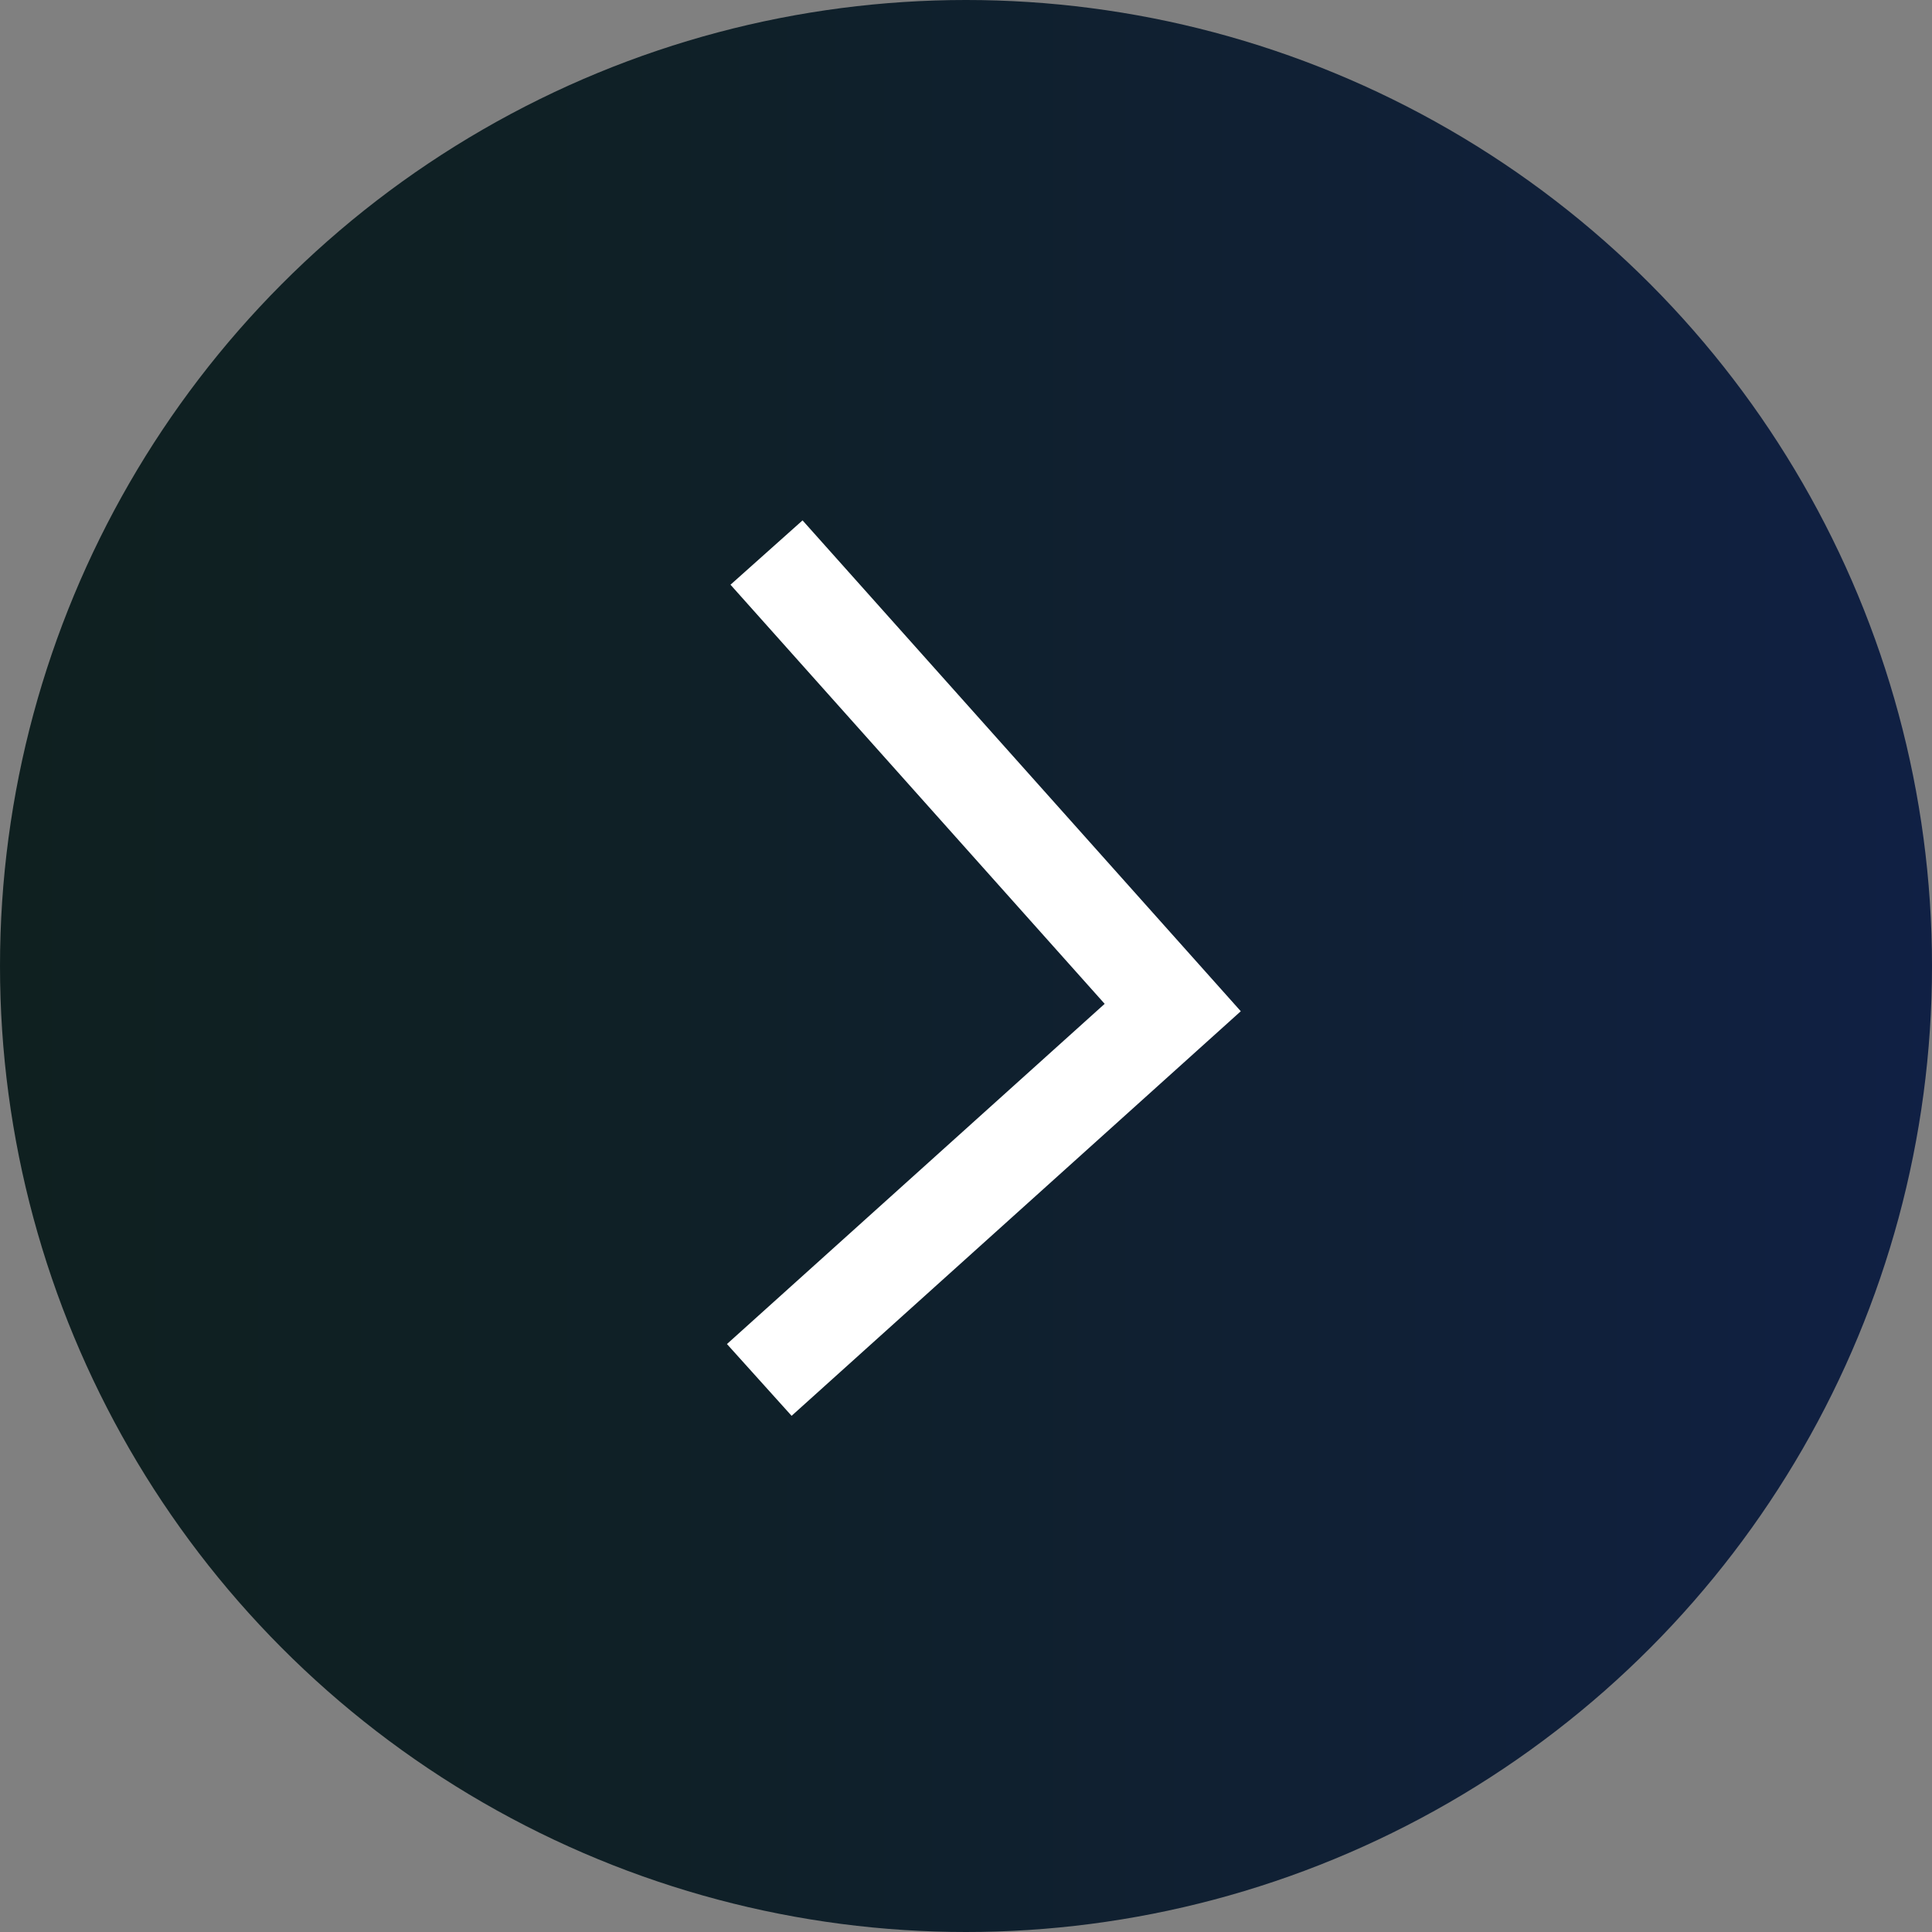
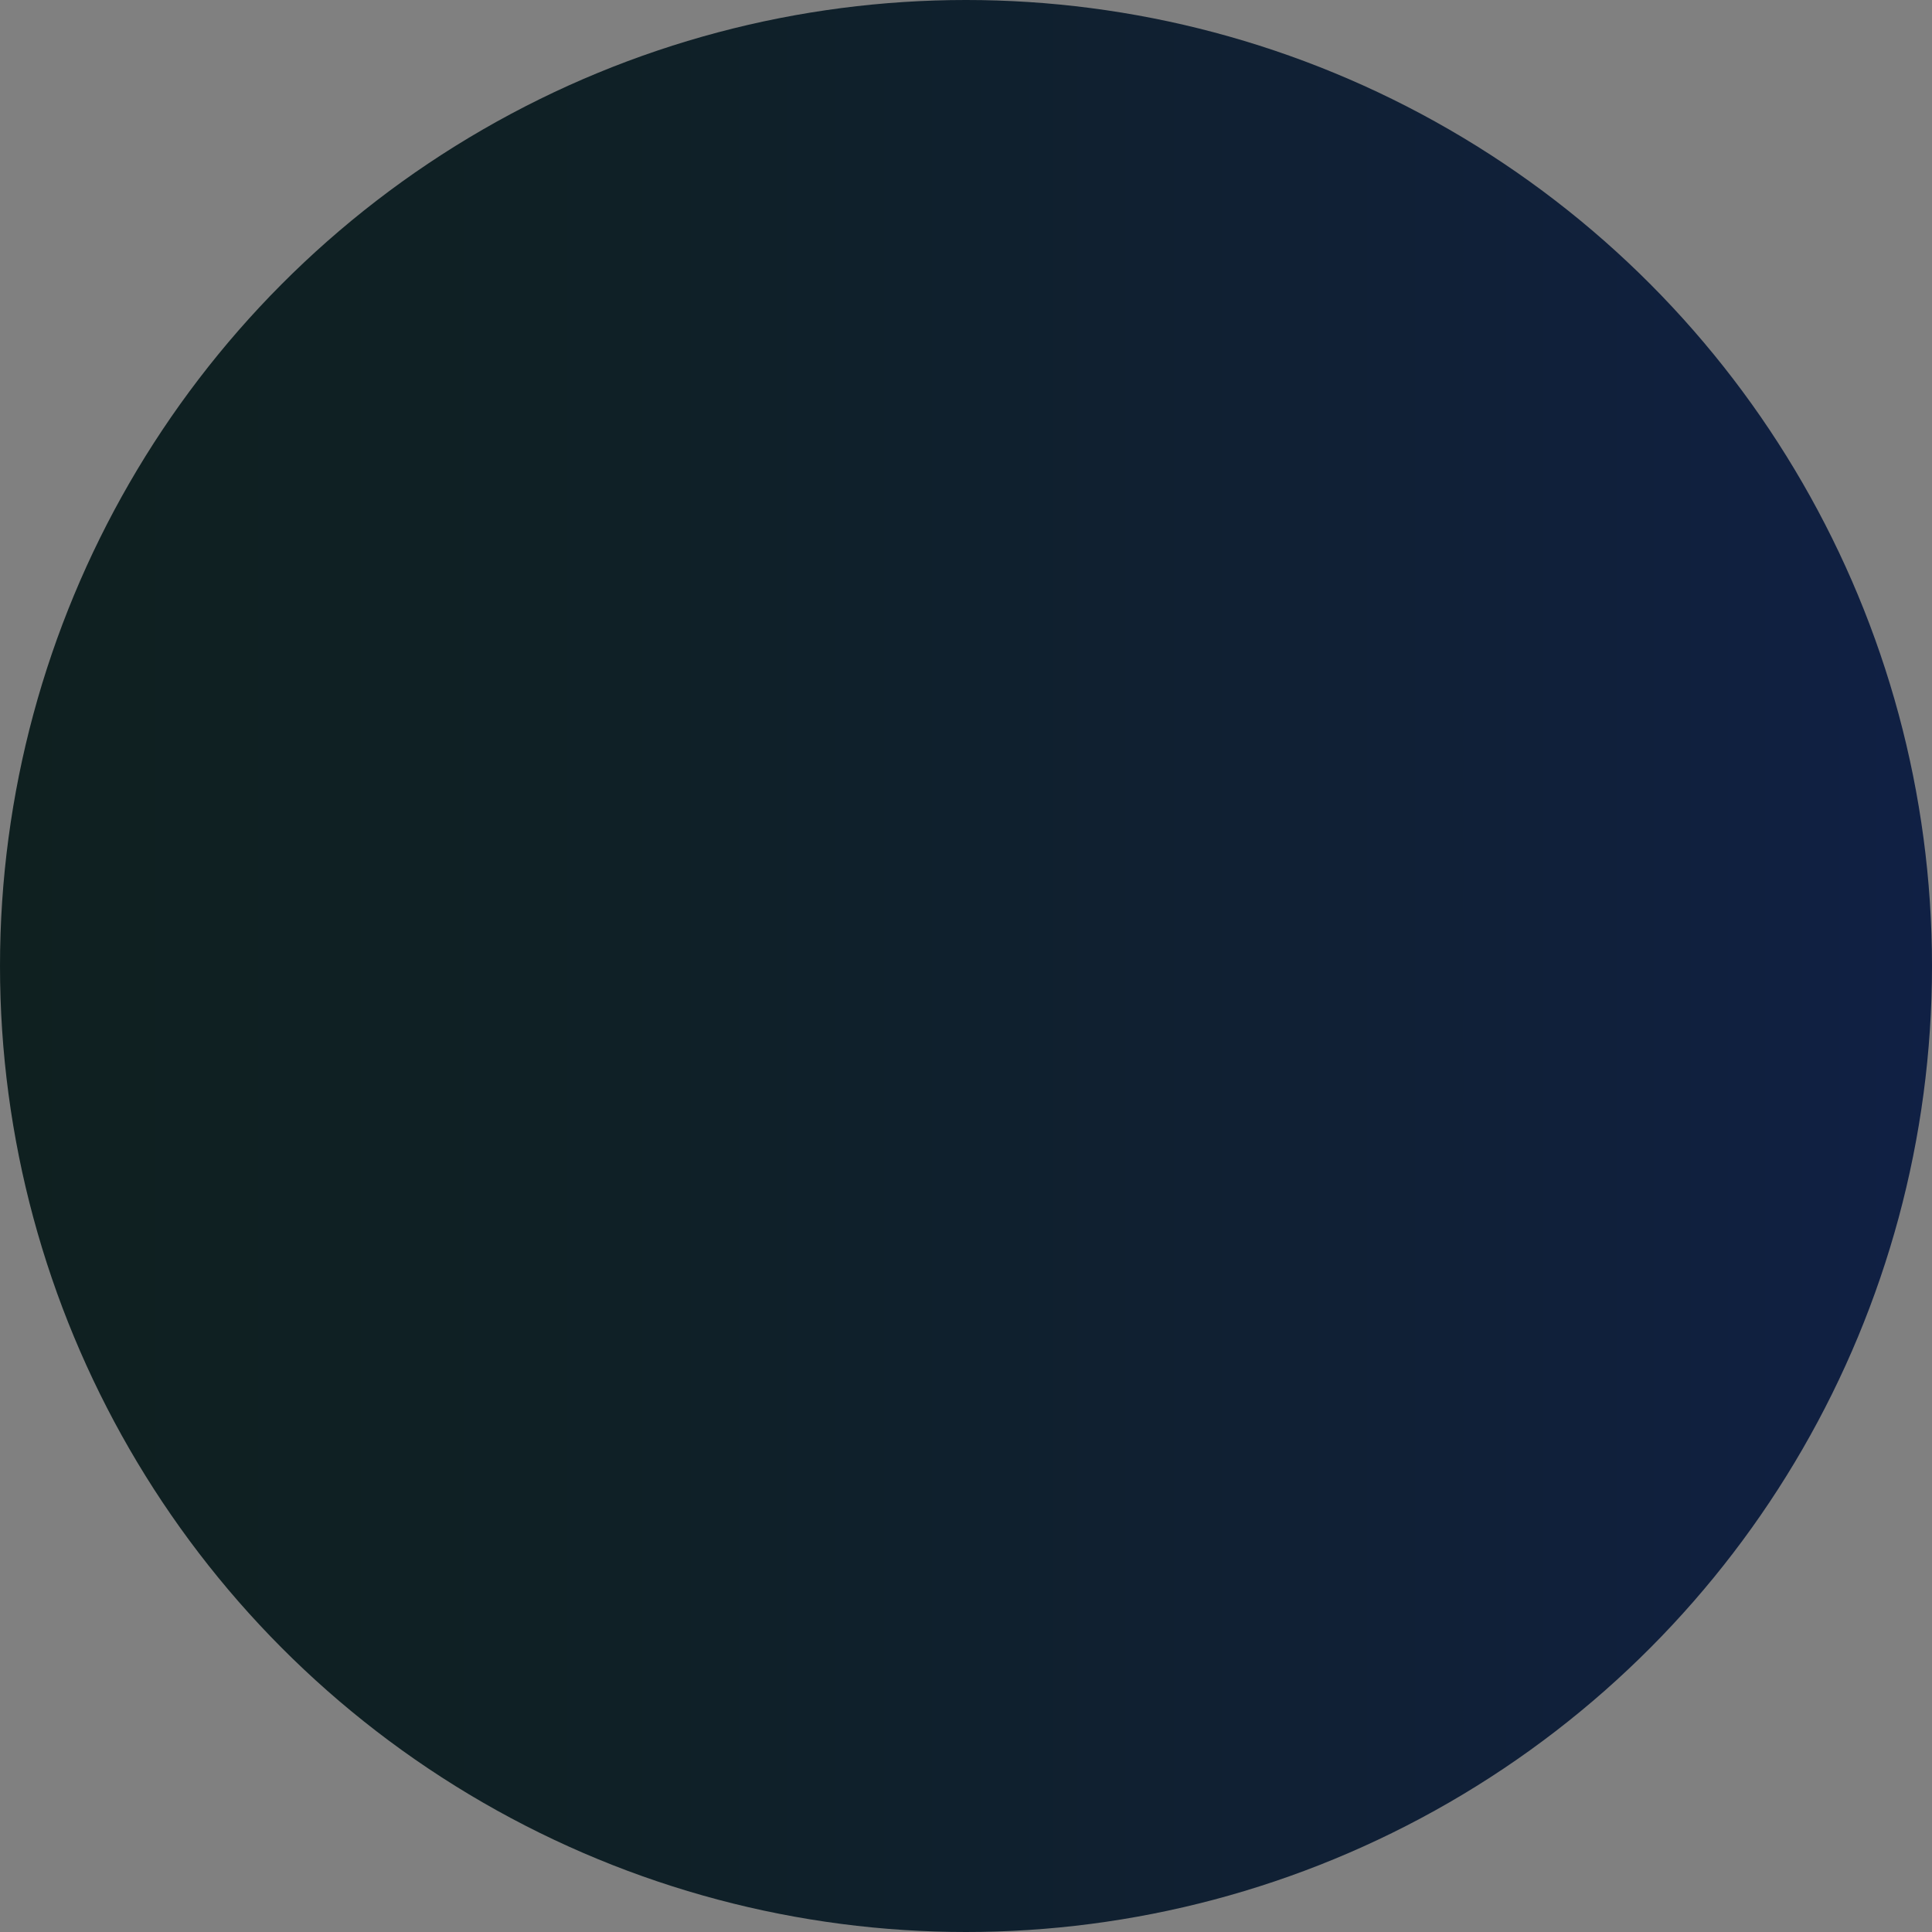
<svg xmlns="http://www.w3.org/2000/svg" viewBox="0 0 40 40">
  <rect x="0" y="0" width="40" height="40" fill="#808080" stroke="none" />
  <defs>
    <style>.cls-1{fill:url(#linear-gradient);}.cls-2{fill:none;stroke:#fff;stroke-miterlimit:10;stroke-width:2px;}</style>
    <linearGradient id="linear-gradient" y1="20" x2="40" y2="20" gradientTransform="translate(40 40) rotate(180)" gradientUnits="userSpaceOnUse">
      <stop offset="0" stop-color="#102044" />
      <stop offset="0.23" stop-color="#102038" />
      <stop offset="0.68" stop-color="#0f2026" />
      <stop offset="1" stop-color="#0f2020" />
    </linearGradient>
  </defs>
  <title>arrow_right_bluesr</title>
  <g id="Layer_2" data-name="Layer 2">
    <g id="Layer_1-2" data-name="Layer 1">
      <circle class="cls-1" cx="20" cy="20" r="20" />
-       <polyline class="cls-2" points="15.87 11.44 24.28 20.86 15.72 28.57" />
    </g>
  </g>
</svg>